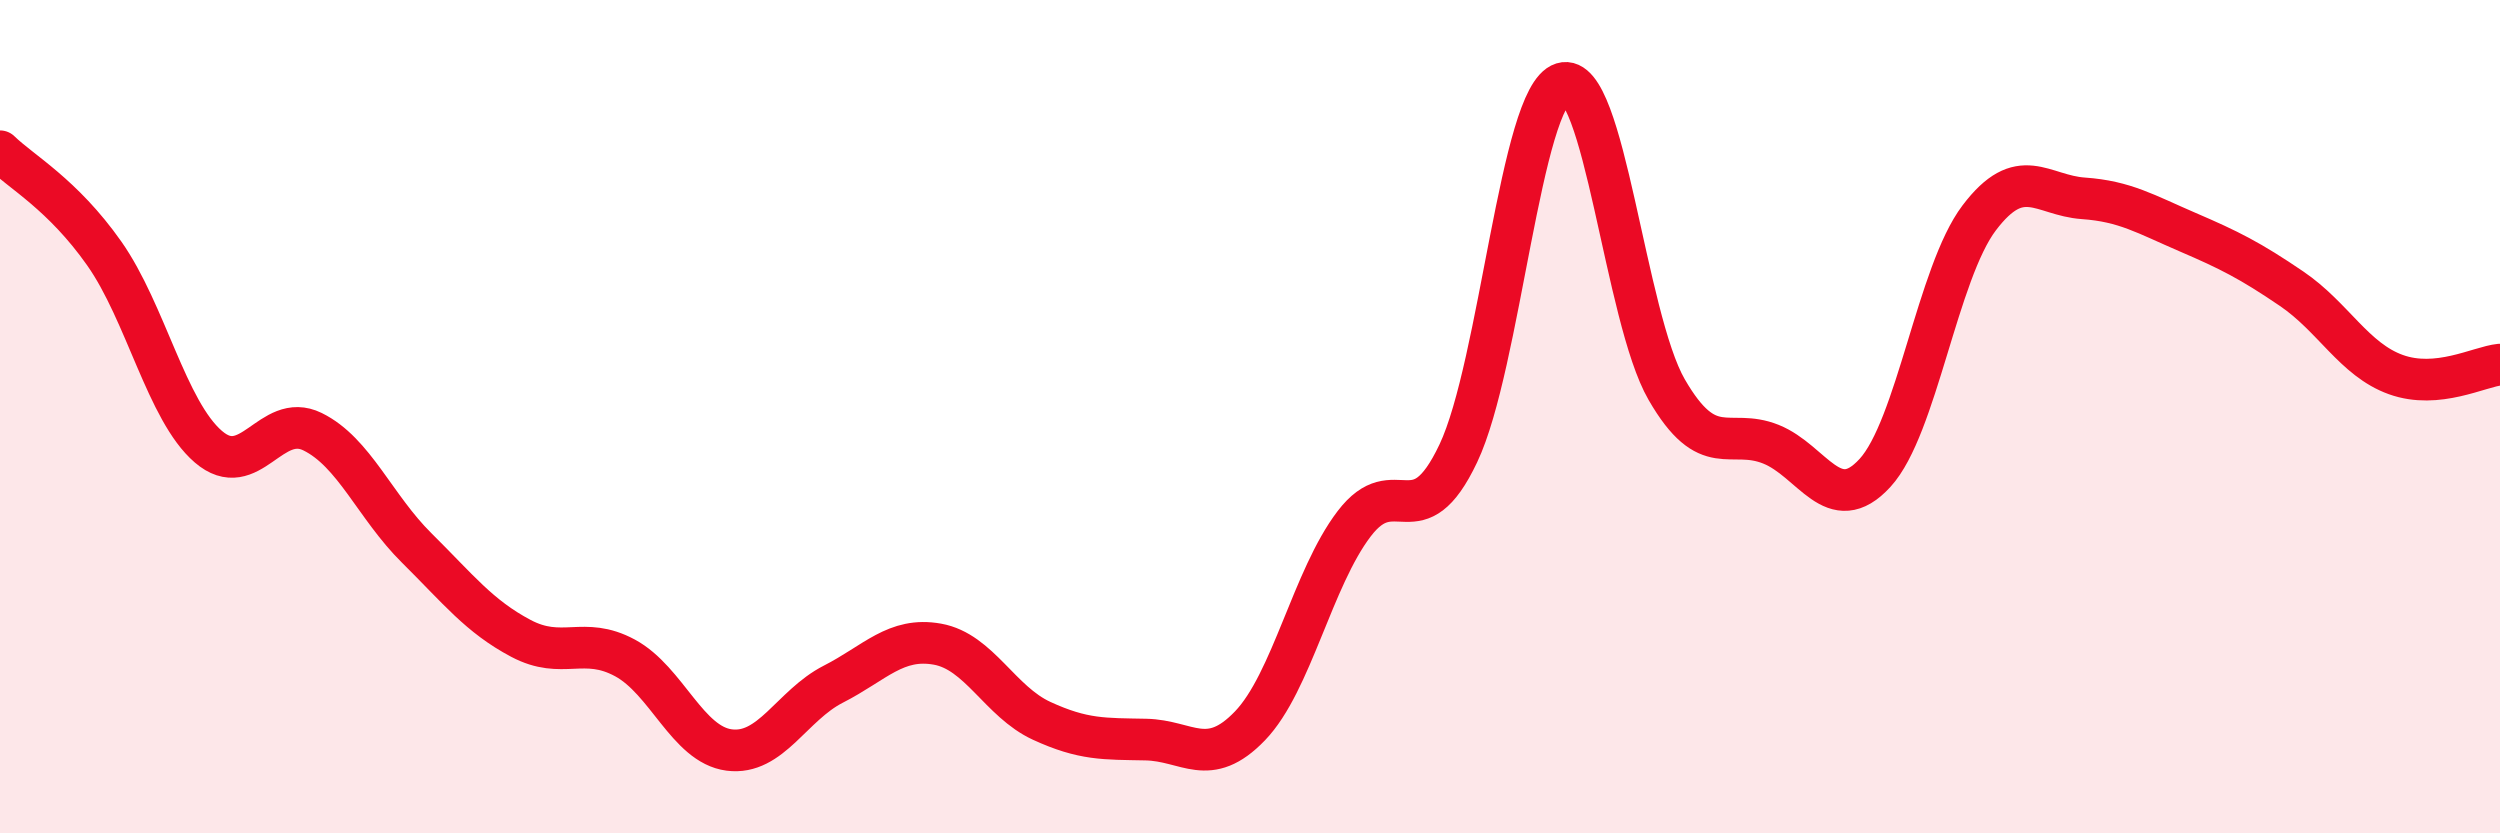
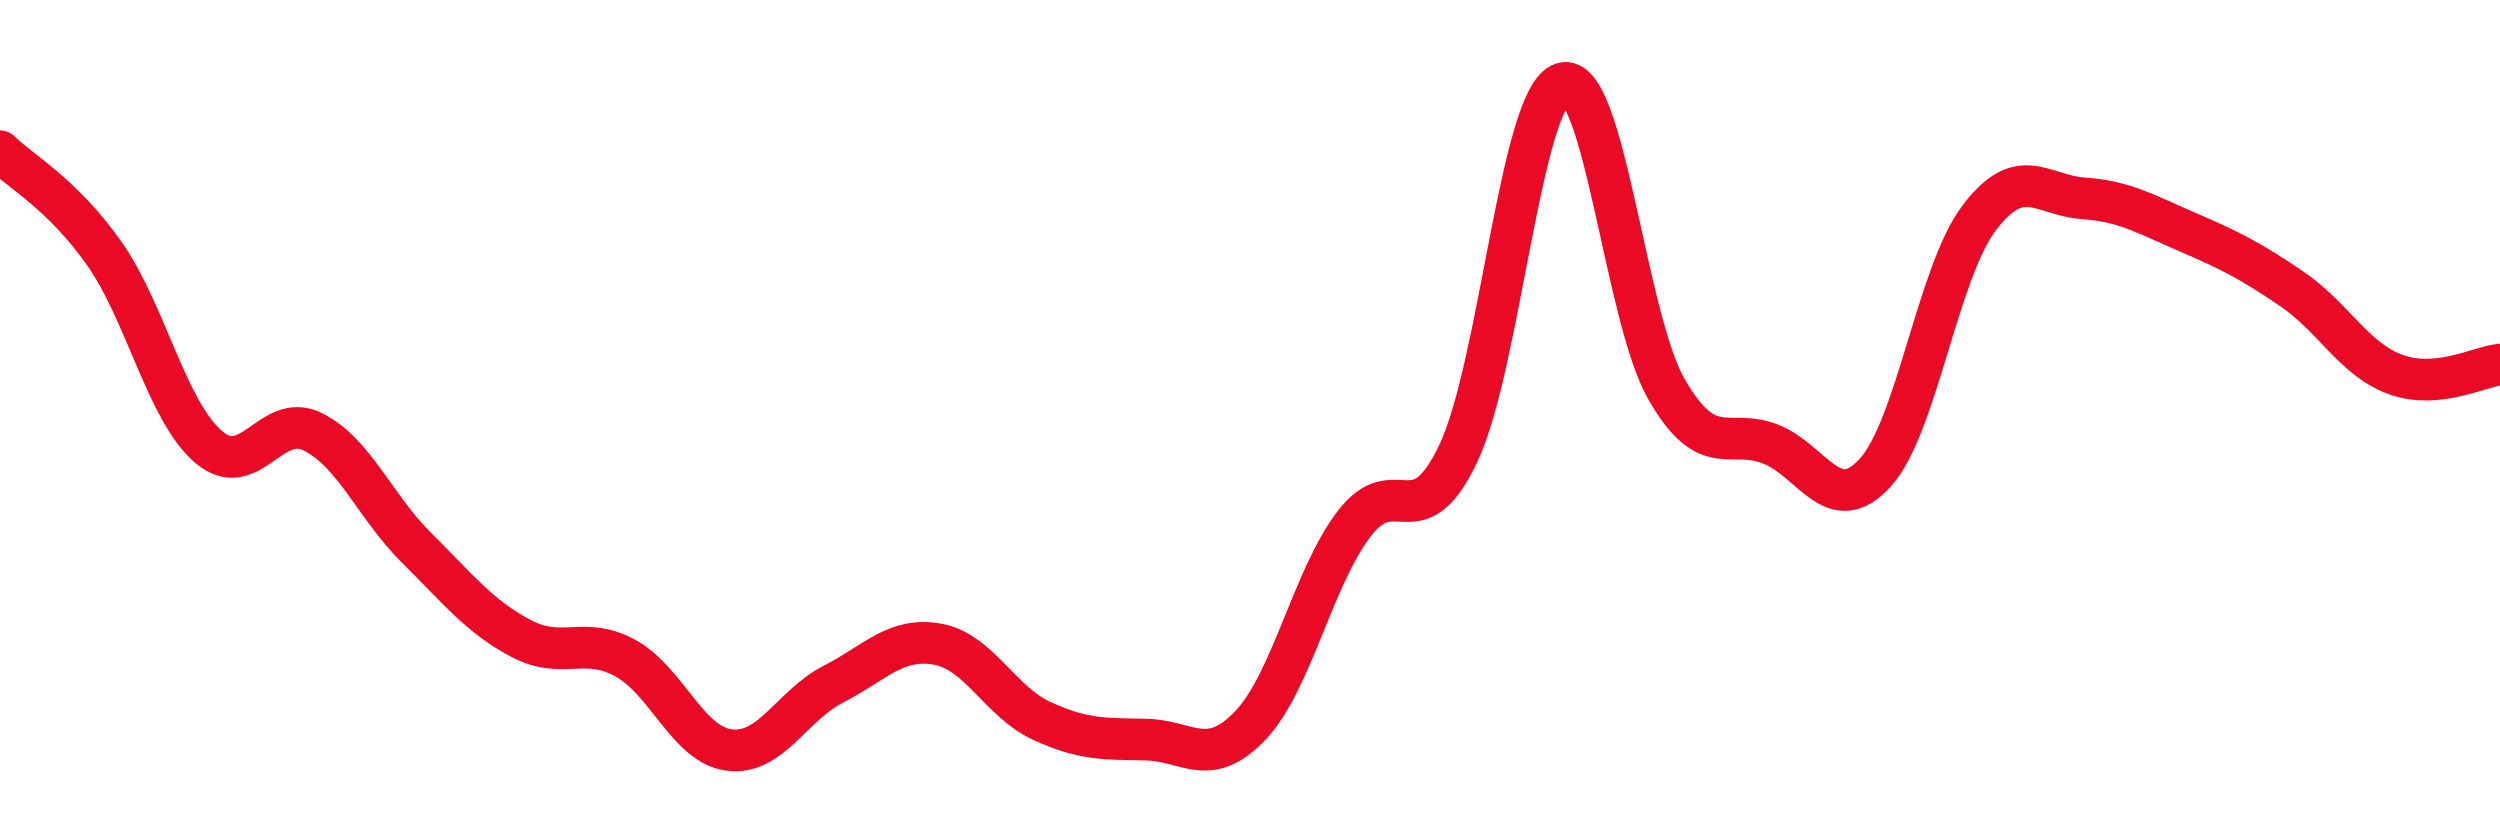
<svg xmlns="http://www.w3.org/2000/svg" width="60" height="20" viewBox="0 0 60 20">
-   <path d="M 0,3.63 C 0.5,4.12 1.5,4.66 2.5,6.08 C 3.5,7.5 4,9.86 5,10.72 C 6,11.58 6.5,9.87 7.5,10.36 C 8.5,10.85 9,12.16 10,13.15 C 11,14.14 11.5,14.79 12.5,15.32 C 13.5,15.85 14,15.25 15,15.79 C 16,16.33 16.5,17.87 17.5,18 C 18.5,18.13 19,16.93 20,16.42 C 21,15.91 21.5,15.28 22.5,15.46 C 23.5,15.64 24,16.84 25,17.3 C 26,17.76 26.5,17.73 27.5,17.75 C 28.5,17.77 29,18.46 30,17.42 C 31,16.38 31.5,13.88 32.5,12.57 C 33.5,11.26 34,12.99 35,10.88 C 36,8.77 36.5,2.31 37.5,2 C 38.5,1.69 39,7.62 40,9.35 C 41,11.08 41.5,10.26 42.5,10.66 C 43.5,11.06 44,12.44 45,11.35 C 46,10.26 46.5,6.55 47.5,5.23 C 48.5,3.91 49,4.69 50,4.76 C 51,4.83 51.5,5.14 52.5,5.57 C 53.5,6 54,6.25 55,6.93 C 56,7.61 56.5,8.63 57.5,8.99 C 58.5,9.35 59.5,8.8 60,8.75L60 20L0 20Z" fill="#EB0A25" opacity="0.1" stroke-linecap="round" stroke-linejoin="round" />
  <path d="M 0,3.63 C 0.5,4.12 1.5,4.66 2.5,6.08 C 3.5,7.5 4,9.86 5,10.72 C 6,11.58 6.5,9.87 7.5,10.36 C 8.5,10.85 9,12.16 10,13.15 C 11,14.14 11.5,14.79 12.5,15.32 C 13.5,15.85 14,15.25 15,15.79 C 16,16.33 16.5,17.87 17.5,18 C 18.5,18.13 19,16.93 20,16.42 C 21,15.91 21.5,15.28 22.5,15.46 C 23.5,15.64 24,16.84 25,17.3 C 26,17.76 26.5,17.73 27.5,17.75 C 28.5,17.77 29,18.46 30,17.42 C 31,16.38 31.5,13.88 32.5,12.57 C 33.5,11.26 34,12.99 35,10.88 C 36,8.77 36.5,2.31 37.5,2 C 38.5,1.69 39,7.62 40,9.35 C 41,11.08 41.5,10.26 42.5,10.66 C 43.5,11.06 44,12.44 45,11.35 C 46,10.26 46.5,6.55 47.5,5.23 C 48.5,3.91 49,4.69 50,4.76 C 51,4.83 51.5,5.14 52.5,5.57 C 53.5,6 54,6.25 55,6.93 C 56,7.61 56.5,8.63 57.5,8.99 C 58.5,9.35 59.5,8.8 60,8.75" stroke="#EB0A25" stroke-width="1" fill="none" stroke-linecap="round" stroke-linejoin="round" />
</svg>